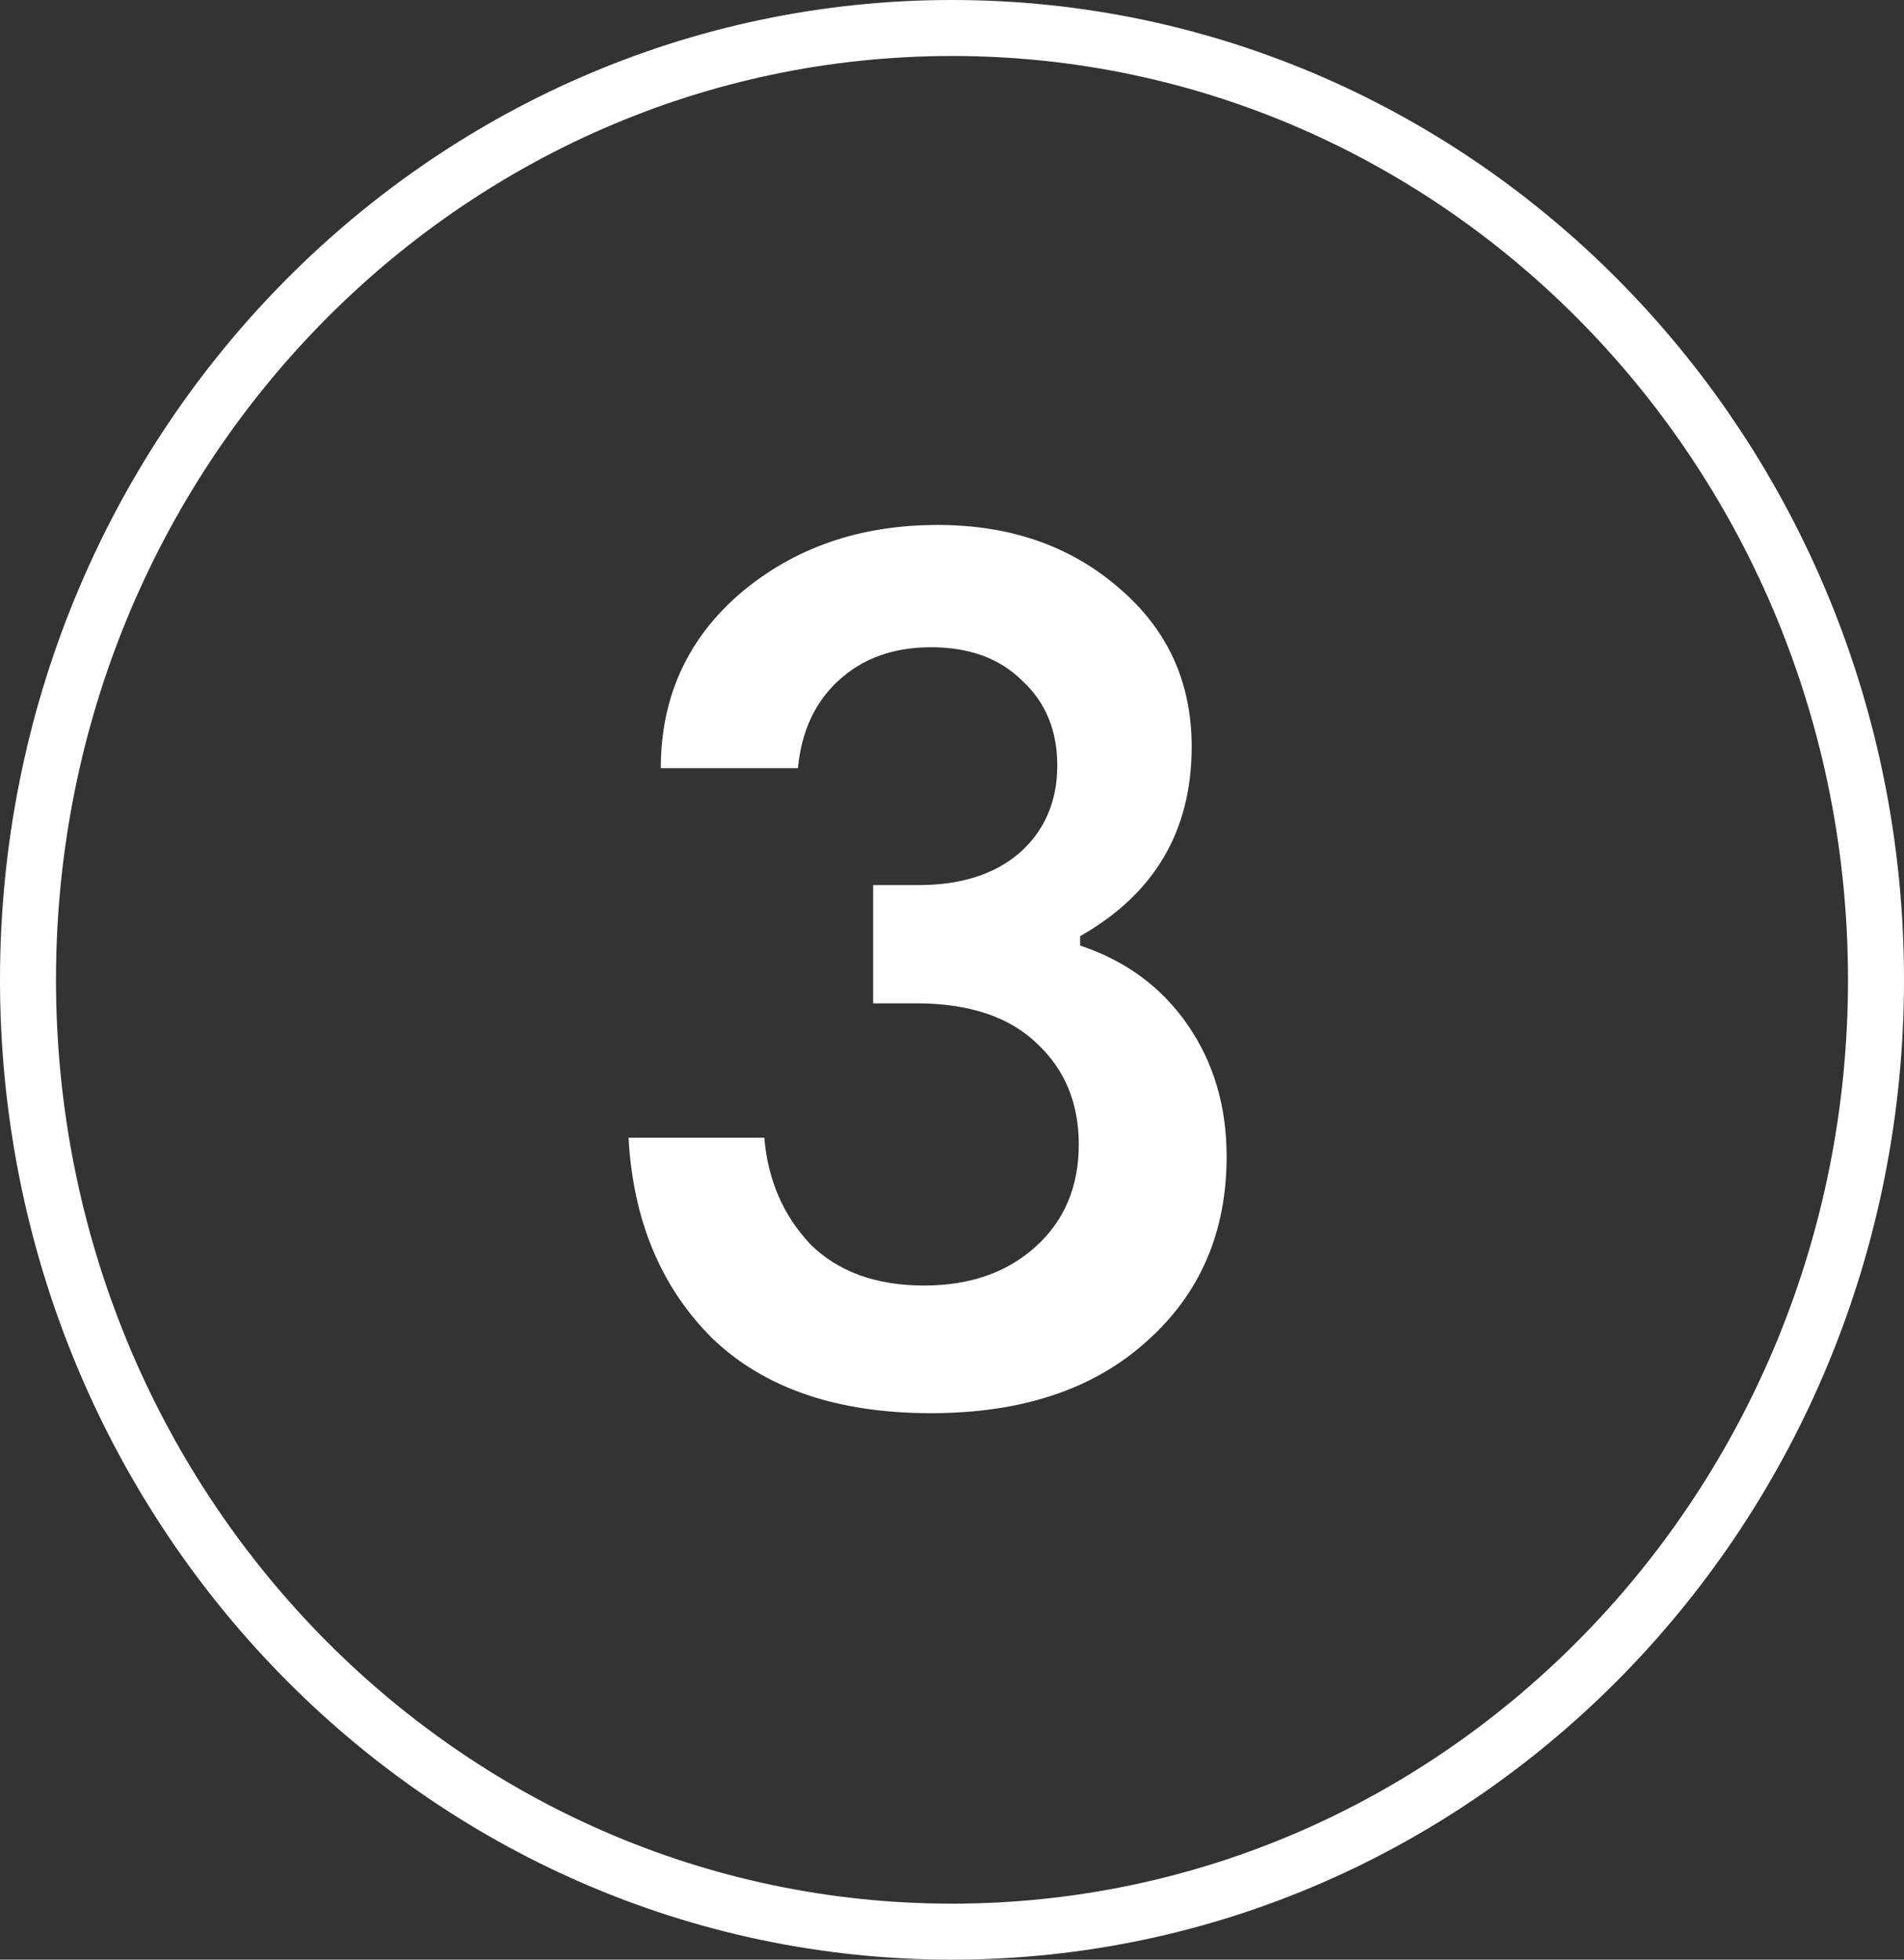
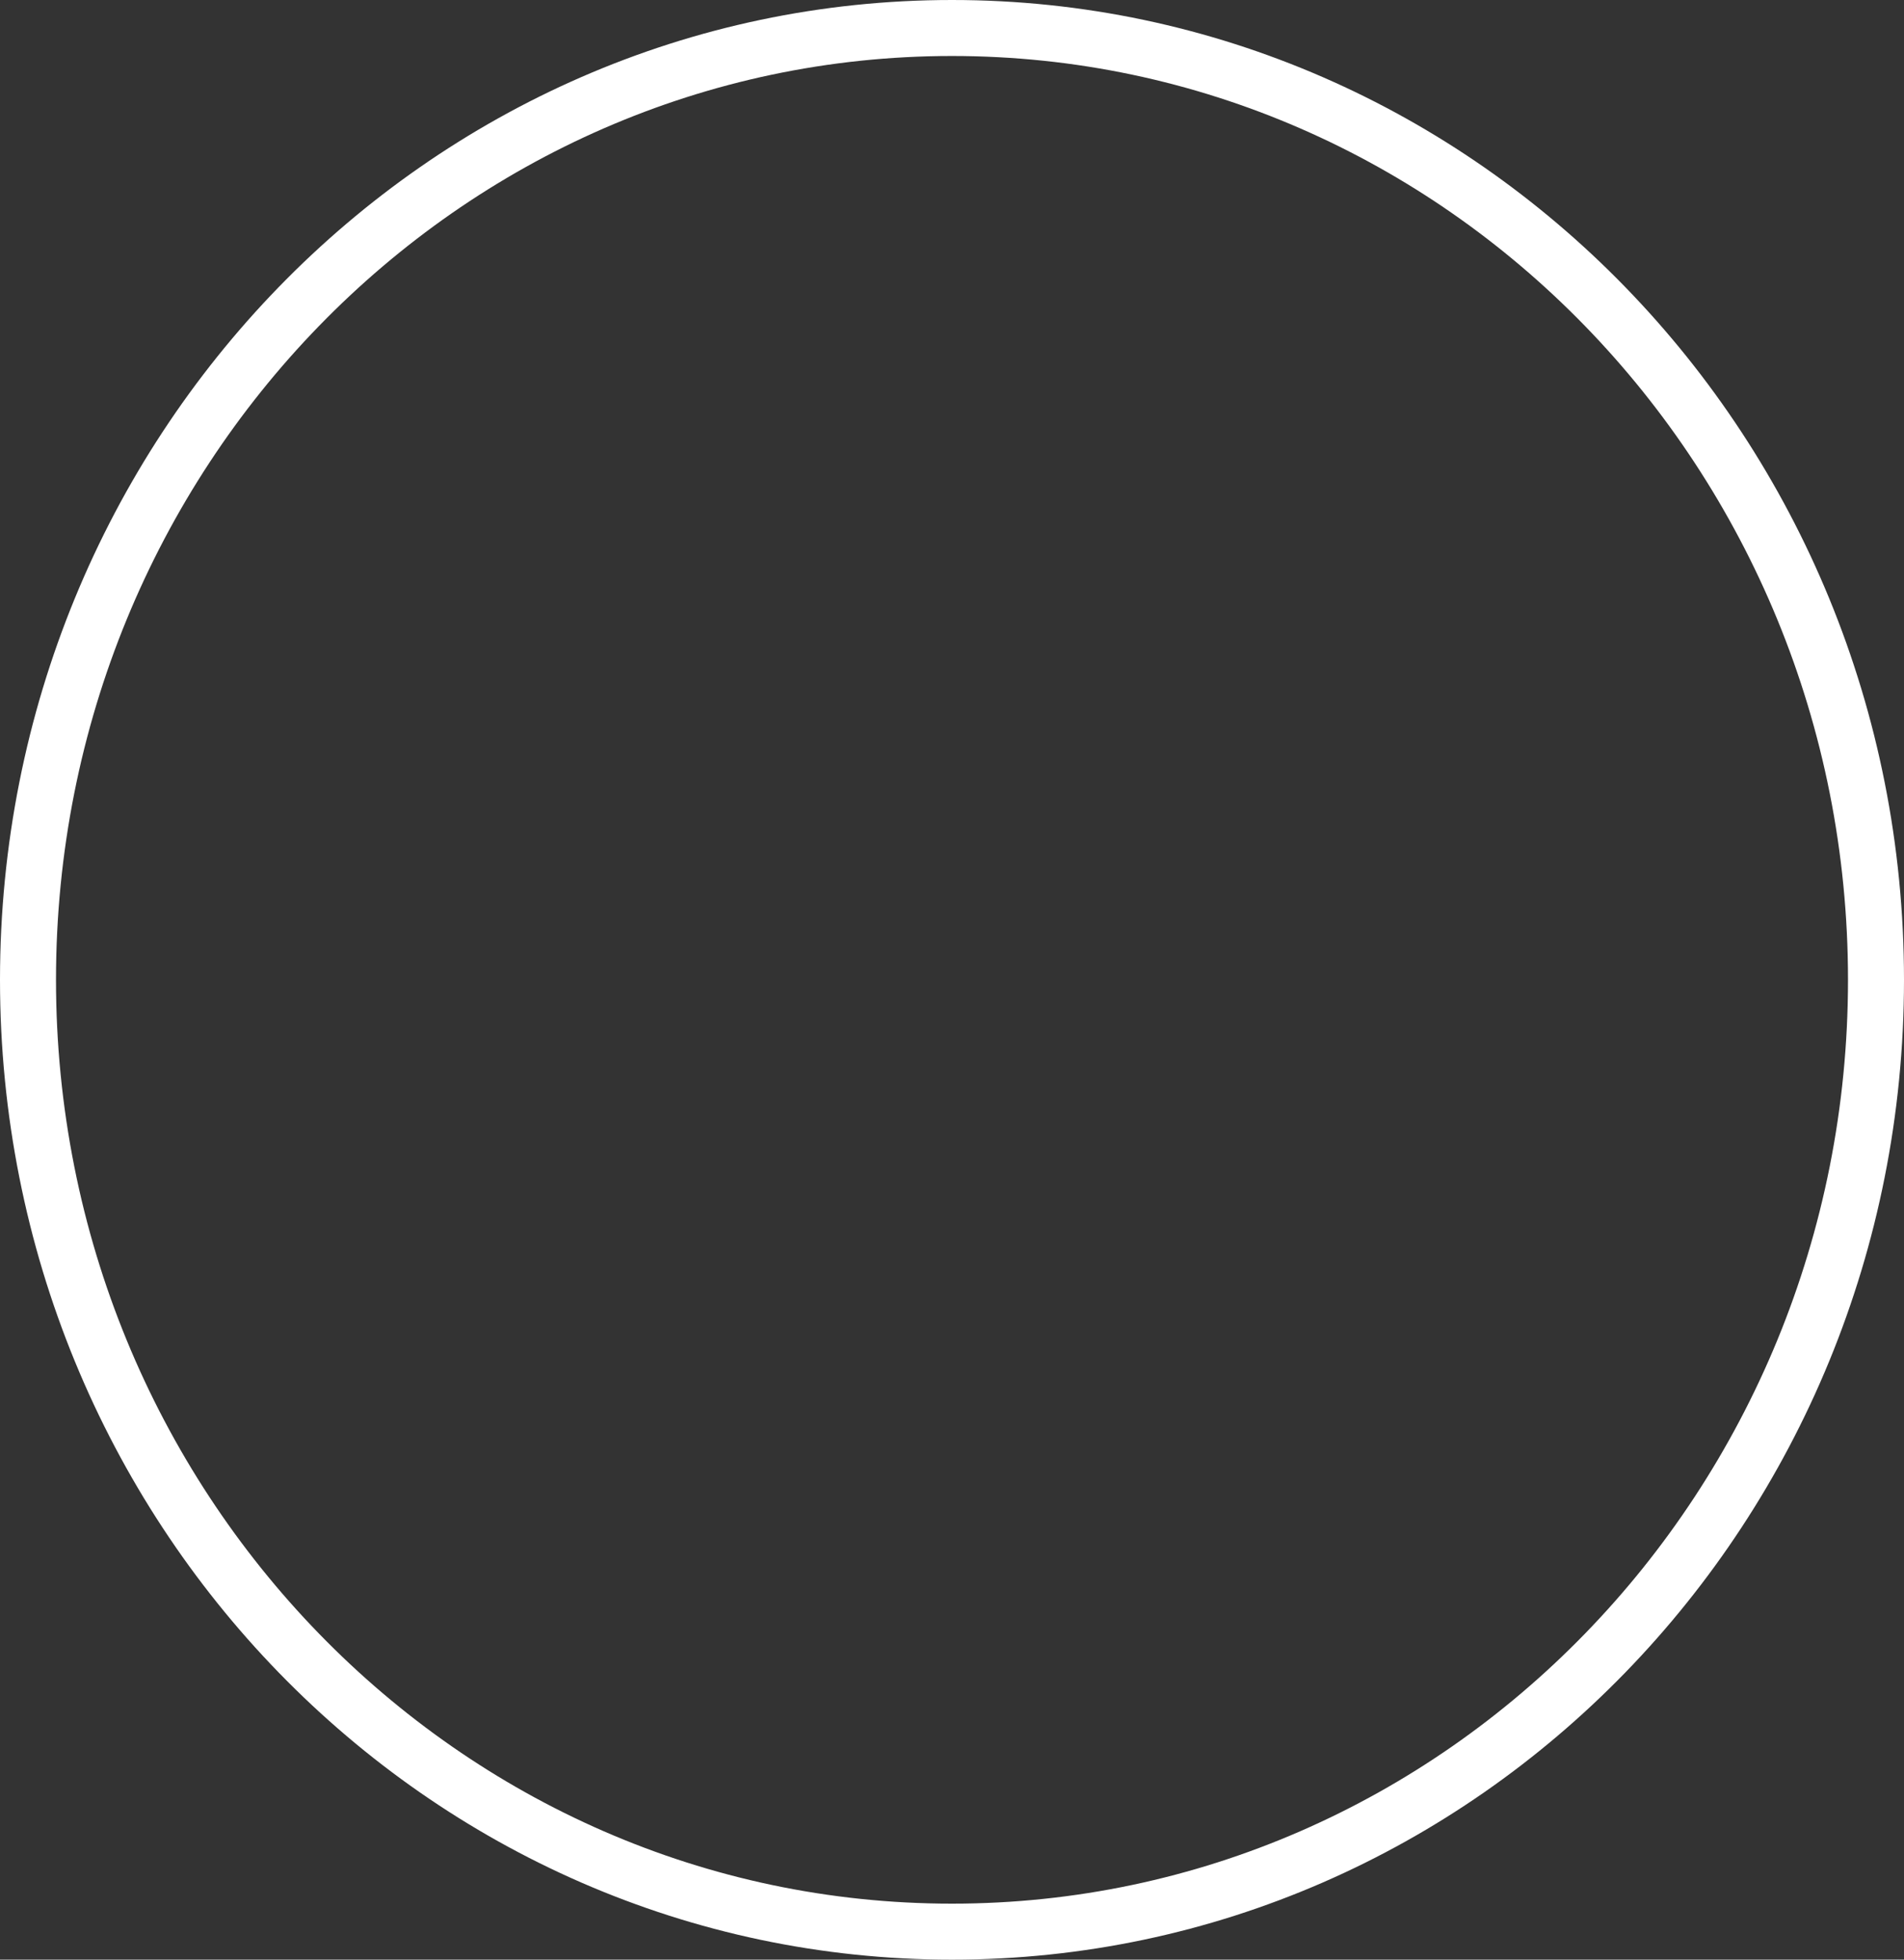
<svg xmlns="http://www.w3.org/2000/svg" width="34" height="35" viewBox="0 0 34 35" fill="none">
  <rect x="0" y="0" width="34" height="35" fill="#333333" stroke="none" />
-   <path d="M19.288 16.888C20.104 17.16 20.744 17.632 21.208 18.304C21.672 18.976 21.904 19.76 21.904 20.656C21.904 22.016 21.424 23.12 20.464 23.968C19.52 24.816 18.24 25.24 16.624 25.24C14.944 25.24 13.64 24.792 12.712 23.896C11.8 22.984 11.304 21.792 11.224 20.32H13.648C13.712 21.072 13.984 21.704 14.464 22.216C14.96 22.712 15.64 22.96 16.504 22.96C17.32 22.96 17.984 22.728 18.496 22.264C19.008 21.8 19.264 21.192 19.264 20.44C19.264 19.704 19.016 19.104 18.52 18.64C18.024 18.16 17.304 17.92 16.36 17.92H15.592V15.808H16.408C17.16 15.808 17.76 15.616 18.208 15.232C18.656 14.832 18.88 14.312 18.88 13.672C18.88 13.048 18.672 12.544 18.256 12.16C17.856 11.76 17.312 11.56 16.624 11.56C15.952 11.56 15.4 11.76 14.968 12.16C14.552 12.544 14.312 13.064 14.248 13.72H11.8C11.8 12.456 12.272 11.416 13.216 10.6C14.176 9.784 15.352 9.376 16.744 9.376C18.04 9.376 19.12 9.752 19.984 10.504C20.848 11.24 21.28 12.184 21.28 13.336C21.28 14.84 20.616 15.968 19.288 16.72V16.888Z" fill="white" />
  <path d="M33.5 17.5C33.5 26.903 26.099 34.5 17 34.5C7.901 34.5 0.5 26.903 0.5 17.5C0.5 8.097 7.901 0.5 17 0.5C26.099 0.5 33.5 8.097 33.5 17.5Z" stroke="white" />
</svg>